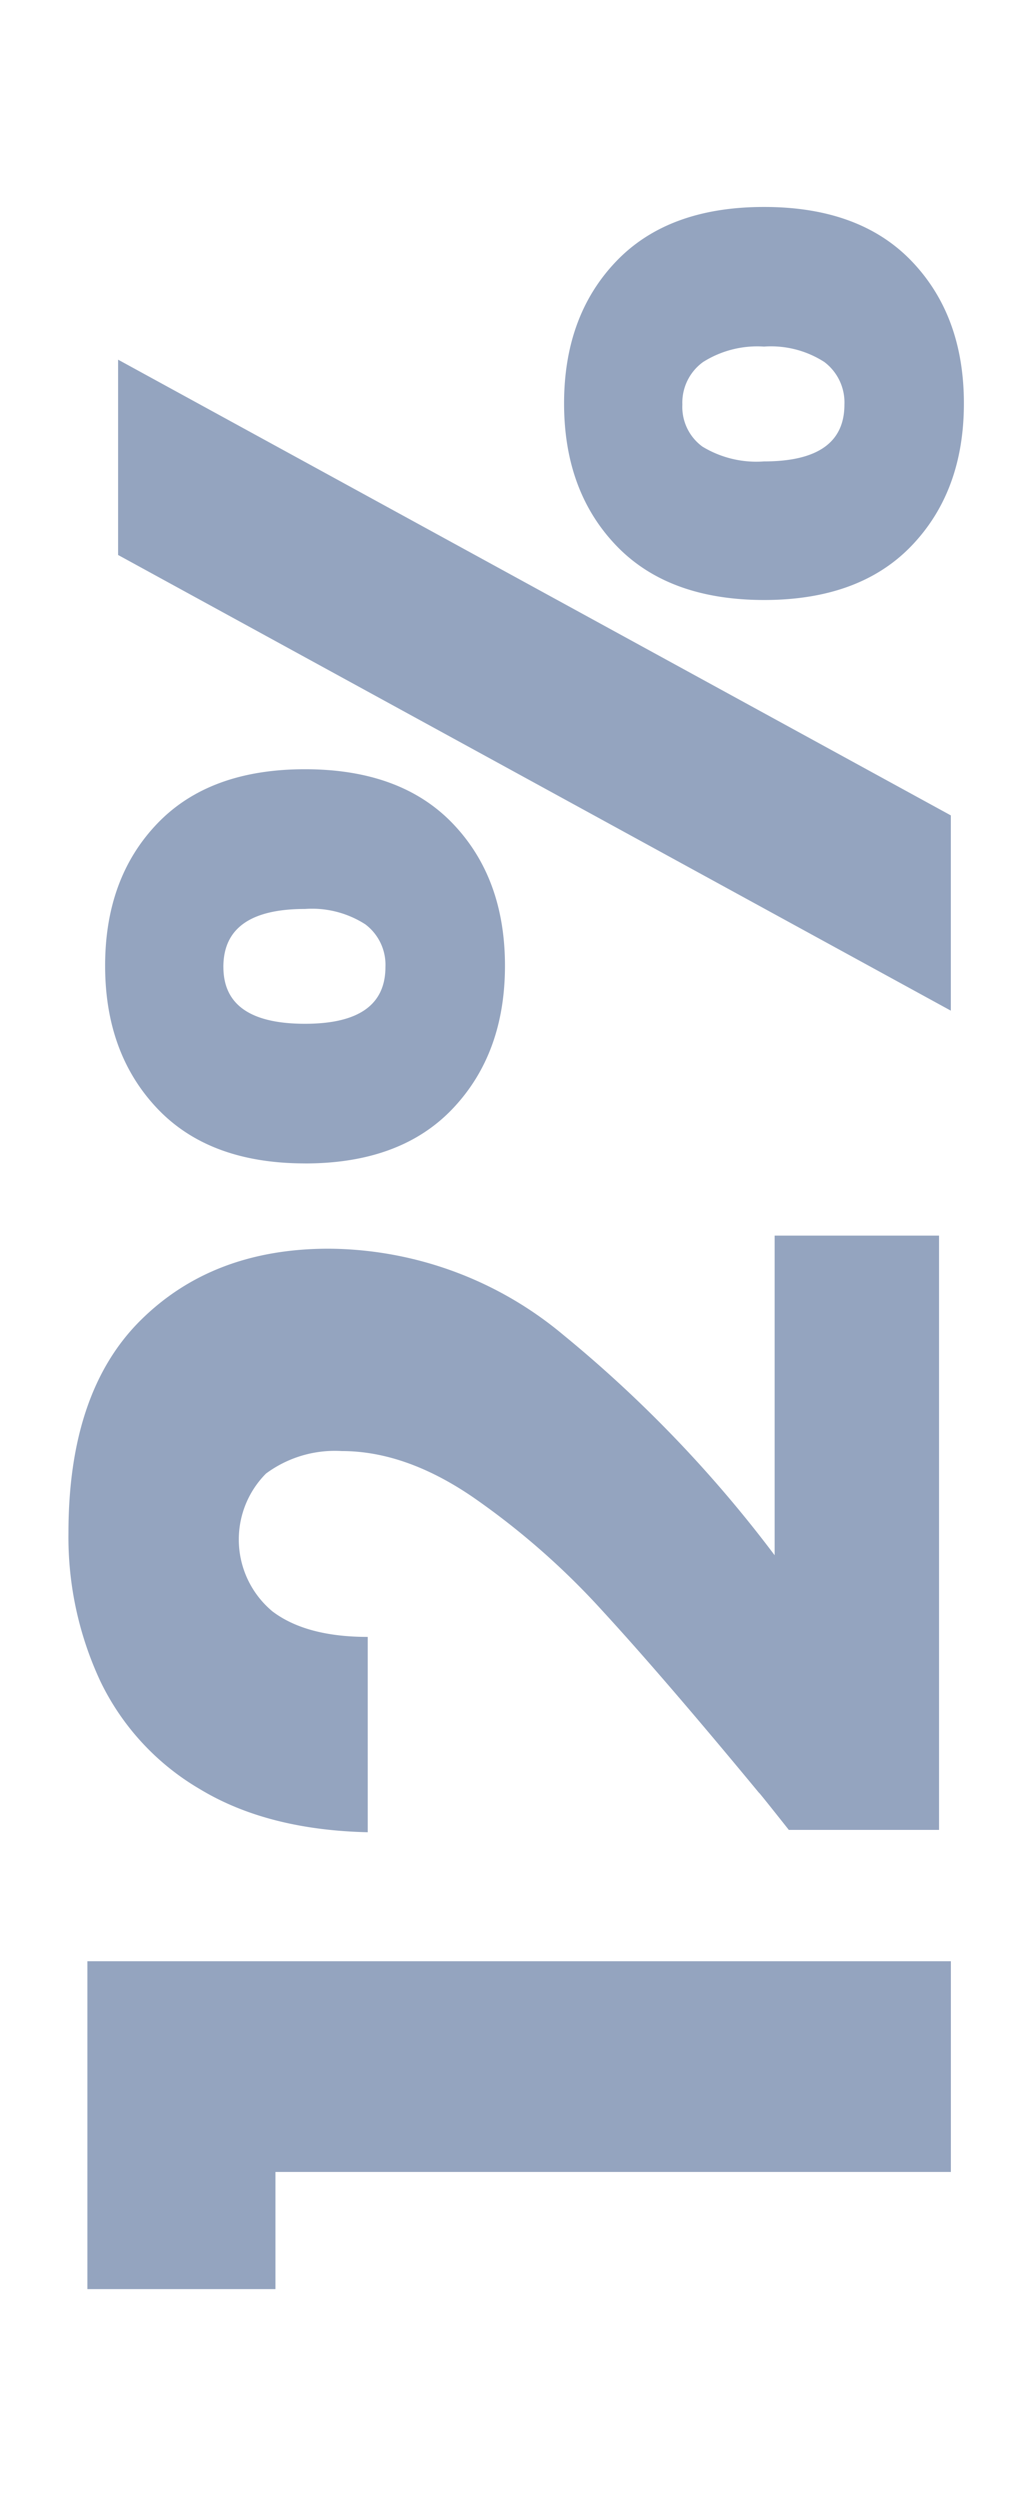
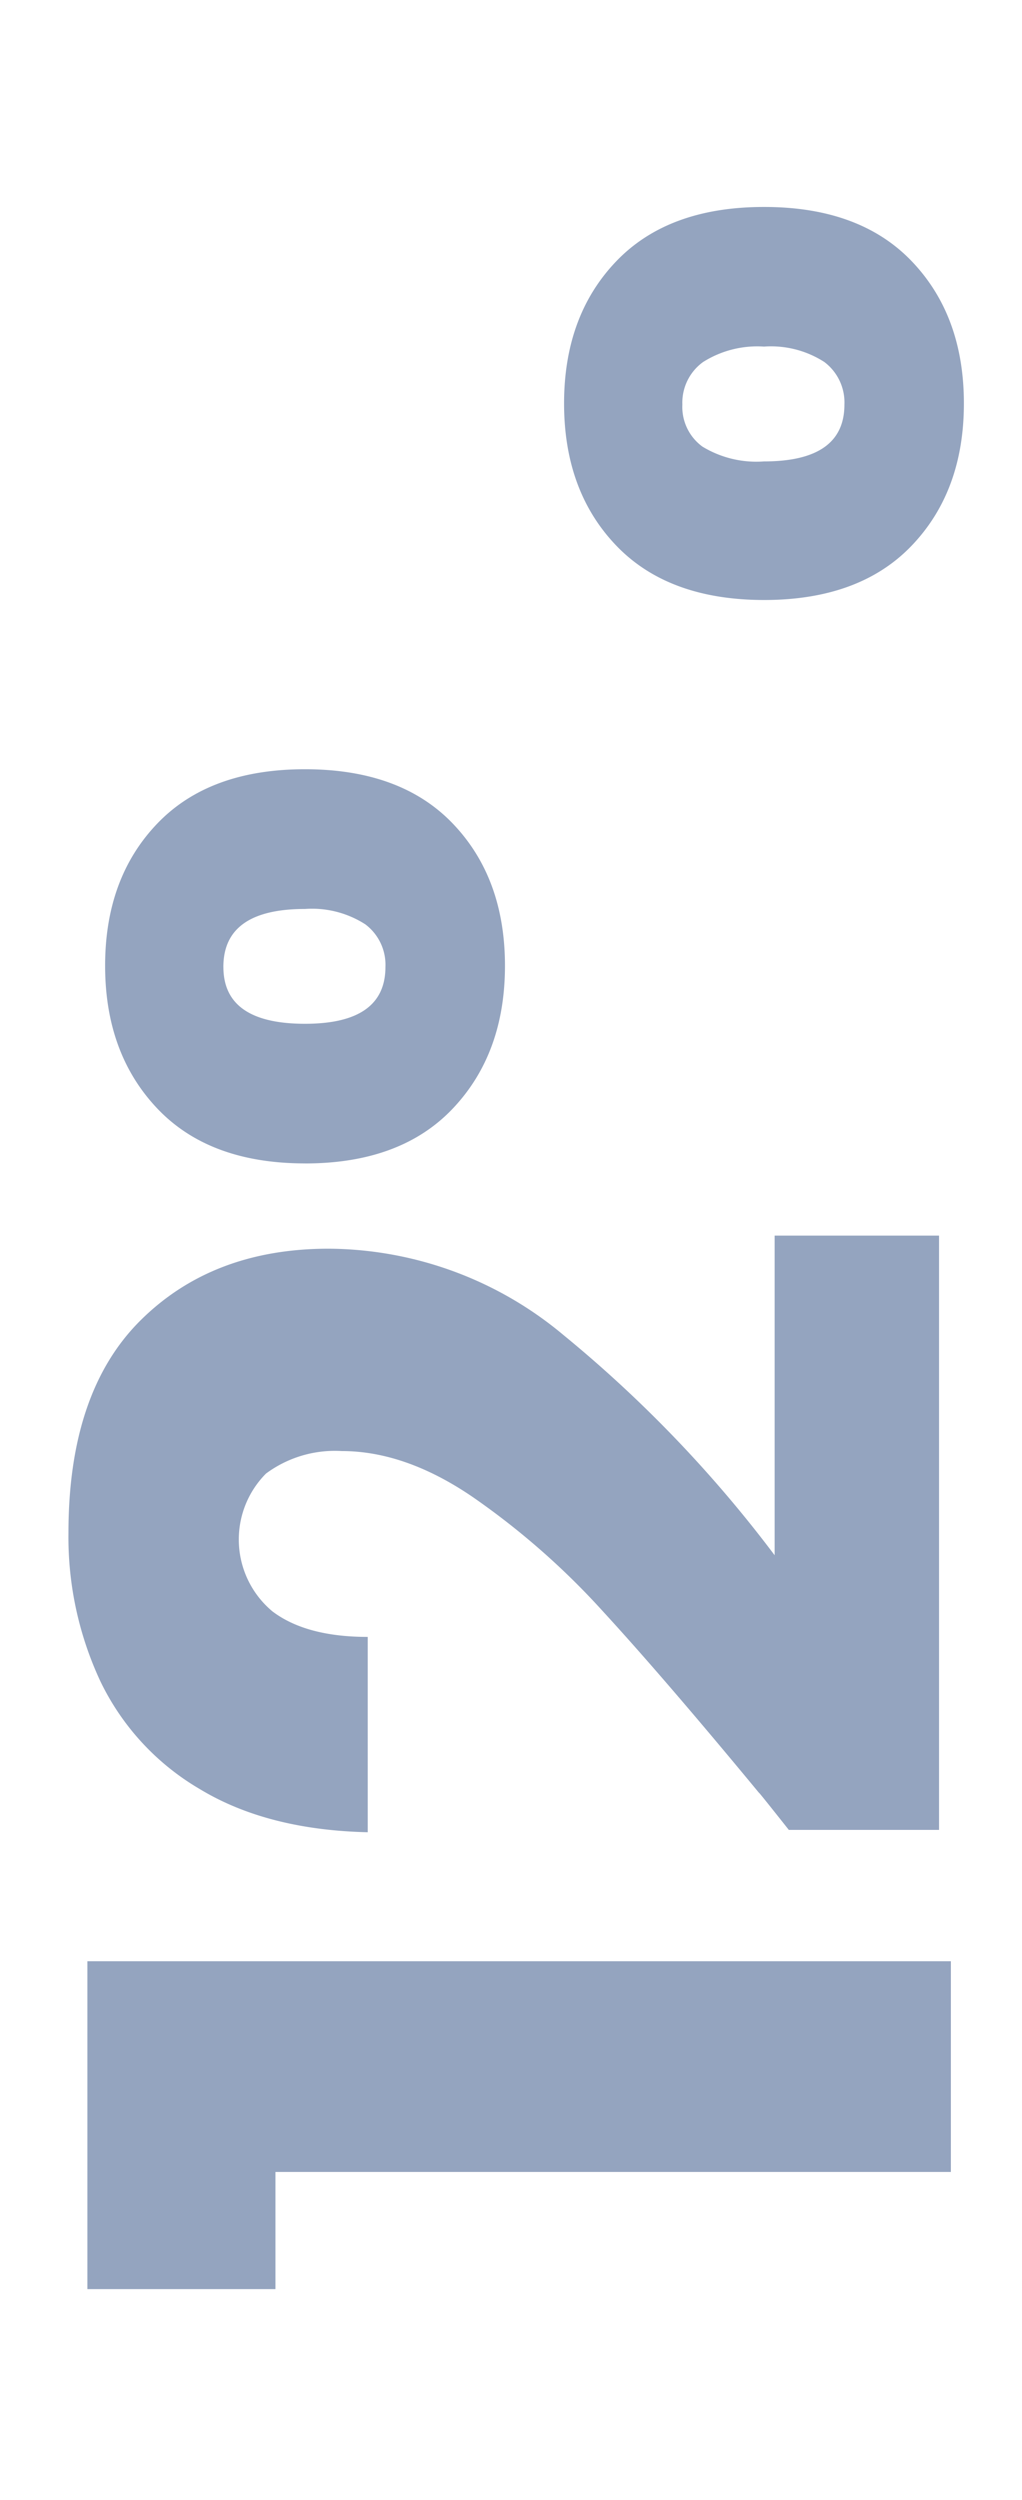
<svg xmlns="http://www.w3.org/2000/svg" width="90" height="220" viewBox="0 0 90 220">
  <defs>
    <style>      .cls-1 {        fill: #002768;        fill-rule: evenodd;        opacity: 0.42;      }    </style>
  </defs>
-   <path id="_12_" data-name="12%" class="cls-1" d="M24.257,191.128H83.736V172.586H7.695V201.44H24.257V191.128Zm45.208-30.1H82.695V108.733H68.216v28.125a112.016,112.016,0,0,0-18.594-19.375,32.49,32.49,0,0,0-20.677-7.6q-10.207,0-16.562,6.3t-6.354,18.7a29.93,29.93,0,0,0,2.813,13.073,22.083,22.083,0,0,0,8.75,9.479q5.937,3.594,14.792,3.8V144.045q-5.415,0-8.385-2.239a8.231,8.231,0,0,1-.573-12.136,10.188,10.188,0,0,1,6.667-1.979q5.625,0,11.563,4.063A66.605,66.605,0,0,1,53.007,141.7q5.417,5.886,13.854,16.093-0.207-.312,2.6,3.23h0Zm-42.6-58.646q8.438,0,13.021-4.844t4.583-12.552q0-7.708-4.583-12.5T26.861,67.691q-8.437,0-13.021,4.792t-4.583,12.5q0,7.71,4.583,12.552t13.021,4.844h0ZM10.4,48.837l73.333,40.1V71.754L10.4,31.65V48.837Zm9.271,36.25q0-5.1,7.188-5.1a8.684,8.684,0,0,1,5.313,1.354,4.455,4.455,0,0,1,1.771,3.75q0,5-7.083,5-7.187,0-7.187-5h0ZM67.278,52.8Q75.716,52.8,80.3,48t4.583-12.5q0-7.707-4.583-12.5T67.278,18.212q-8.438,0-13.021,4.792T49.674,35.5q0,7.71,4.583,12.5T67.278,52.8h0ZM60.091,35.608a4.414,4.414,0,0,1,1.823-3.75A8.934,8.934,0,0,1,67.278,30.5a8.684,8.684,0,0,1,5.313,1.354,4.455,4.455,0,0,1,1.771,3.75q0,5-7.083,5a9.152,9.152,0,0,1-5.417-1.3,4.317,4.317,0,0,1-1.771-3.7h0Z" />
+   <path id="_12_" data-name="12%" class="cls-1" d="M24.257,191.128H83.736V172.586H7.695V201.44H24.257V191.128Zm45.208-30.1H82.695V108.733H68.216v28.125a112.016,112.016,0,0,0-18.594-19.375,32.49,32.49,0,0,0-20.677-7.6q-10.207,0-16.562,6.3t-6.354,18.7a29.93,29.93,0,0,0,2.813,13.073,22.083,22.083,0,0,0,8.75,9.479q5.937,3.594,14.792,3.8V144.045q-5.415,0-8.385-2.239a8.231,8.231,0,0,1-.573-12.136,10.188,10.188,0,0,1,6.667-1.979q5.625,0,11.563,4.063A66.605,66.605,0,0,1,53.007,141.7q5.417,5.886,13.854,16.093-0.207-.312,2.6,3.23h0Zm-42.6-58.646q8.438,0,13.021-4.844t4.583-12.552q0-7.708-4.583-12.5T26.861,67.691q-8.437,0-13.021,4.792t-4.583,12.5q0,7.71,4.583,12.552t13.021,4.844h0ZM10.4,48.837V71.754L10.4,31.65V48.837Zm9.271,36.25q0-5.1,7.188-5.1a8.684,8.684,0,0,1,5.313,1.354,4.455,4.455,0,0,1,1.771,3.75q0,5-7.083,5-7.187,0-7.187-5h0ZM67.278,52.8Q75.716,52.8,80.3,48t4.583-12.5q0-7.707-4.583-12.5T67.278,18.212q-8.438,0-13.021,4.792T49.674,35.5q0,7.71,4.583,12.5T67.278,52.8h0ZM60.091,35.608a4.414,4.414,0,0,1,1.823-3.75A8.934,8.934,0,0,1,67.278,30.5a8.684,8.684,0,0,1,5.313,1.354,4.455,4.455,0,0,1,1.771,3.75q0,5-7.083,5a9.152,9.152,0,0,1-5.417-1.3,4.317,4.317,0,0,1-1.771-3.7h0Z" />
</svg>